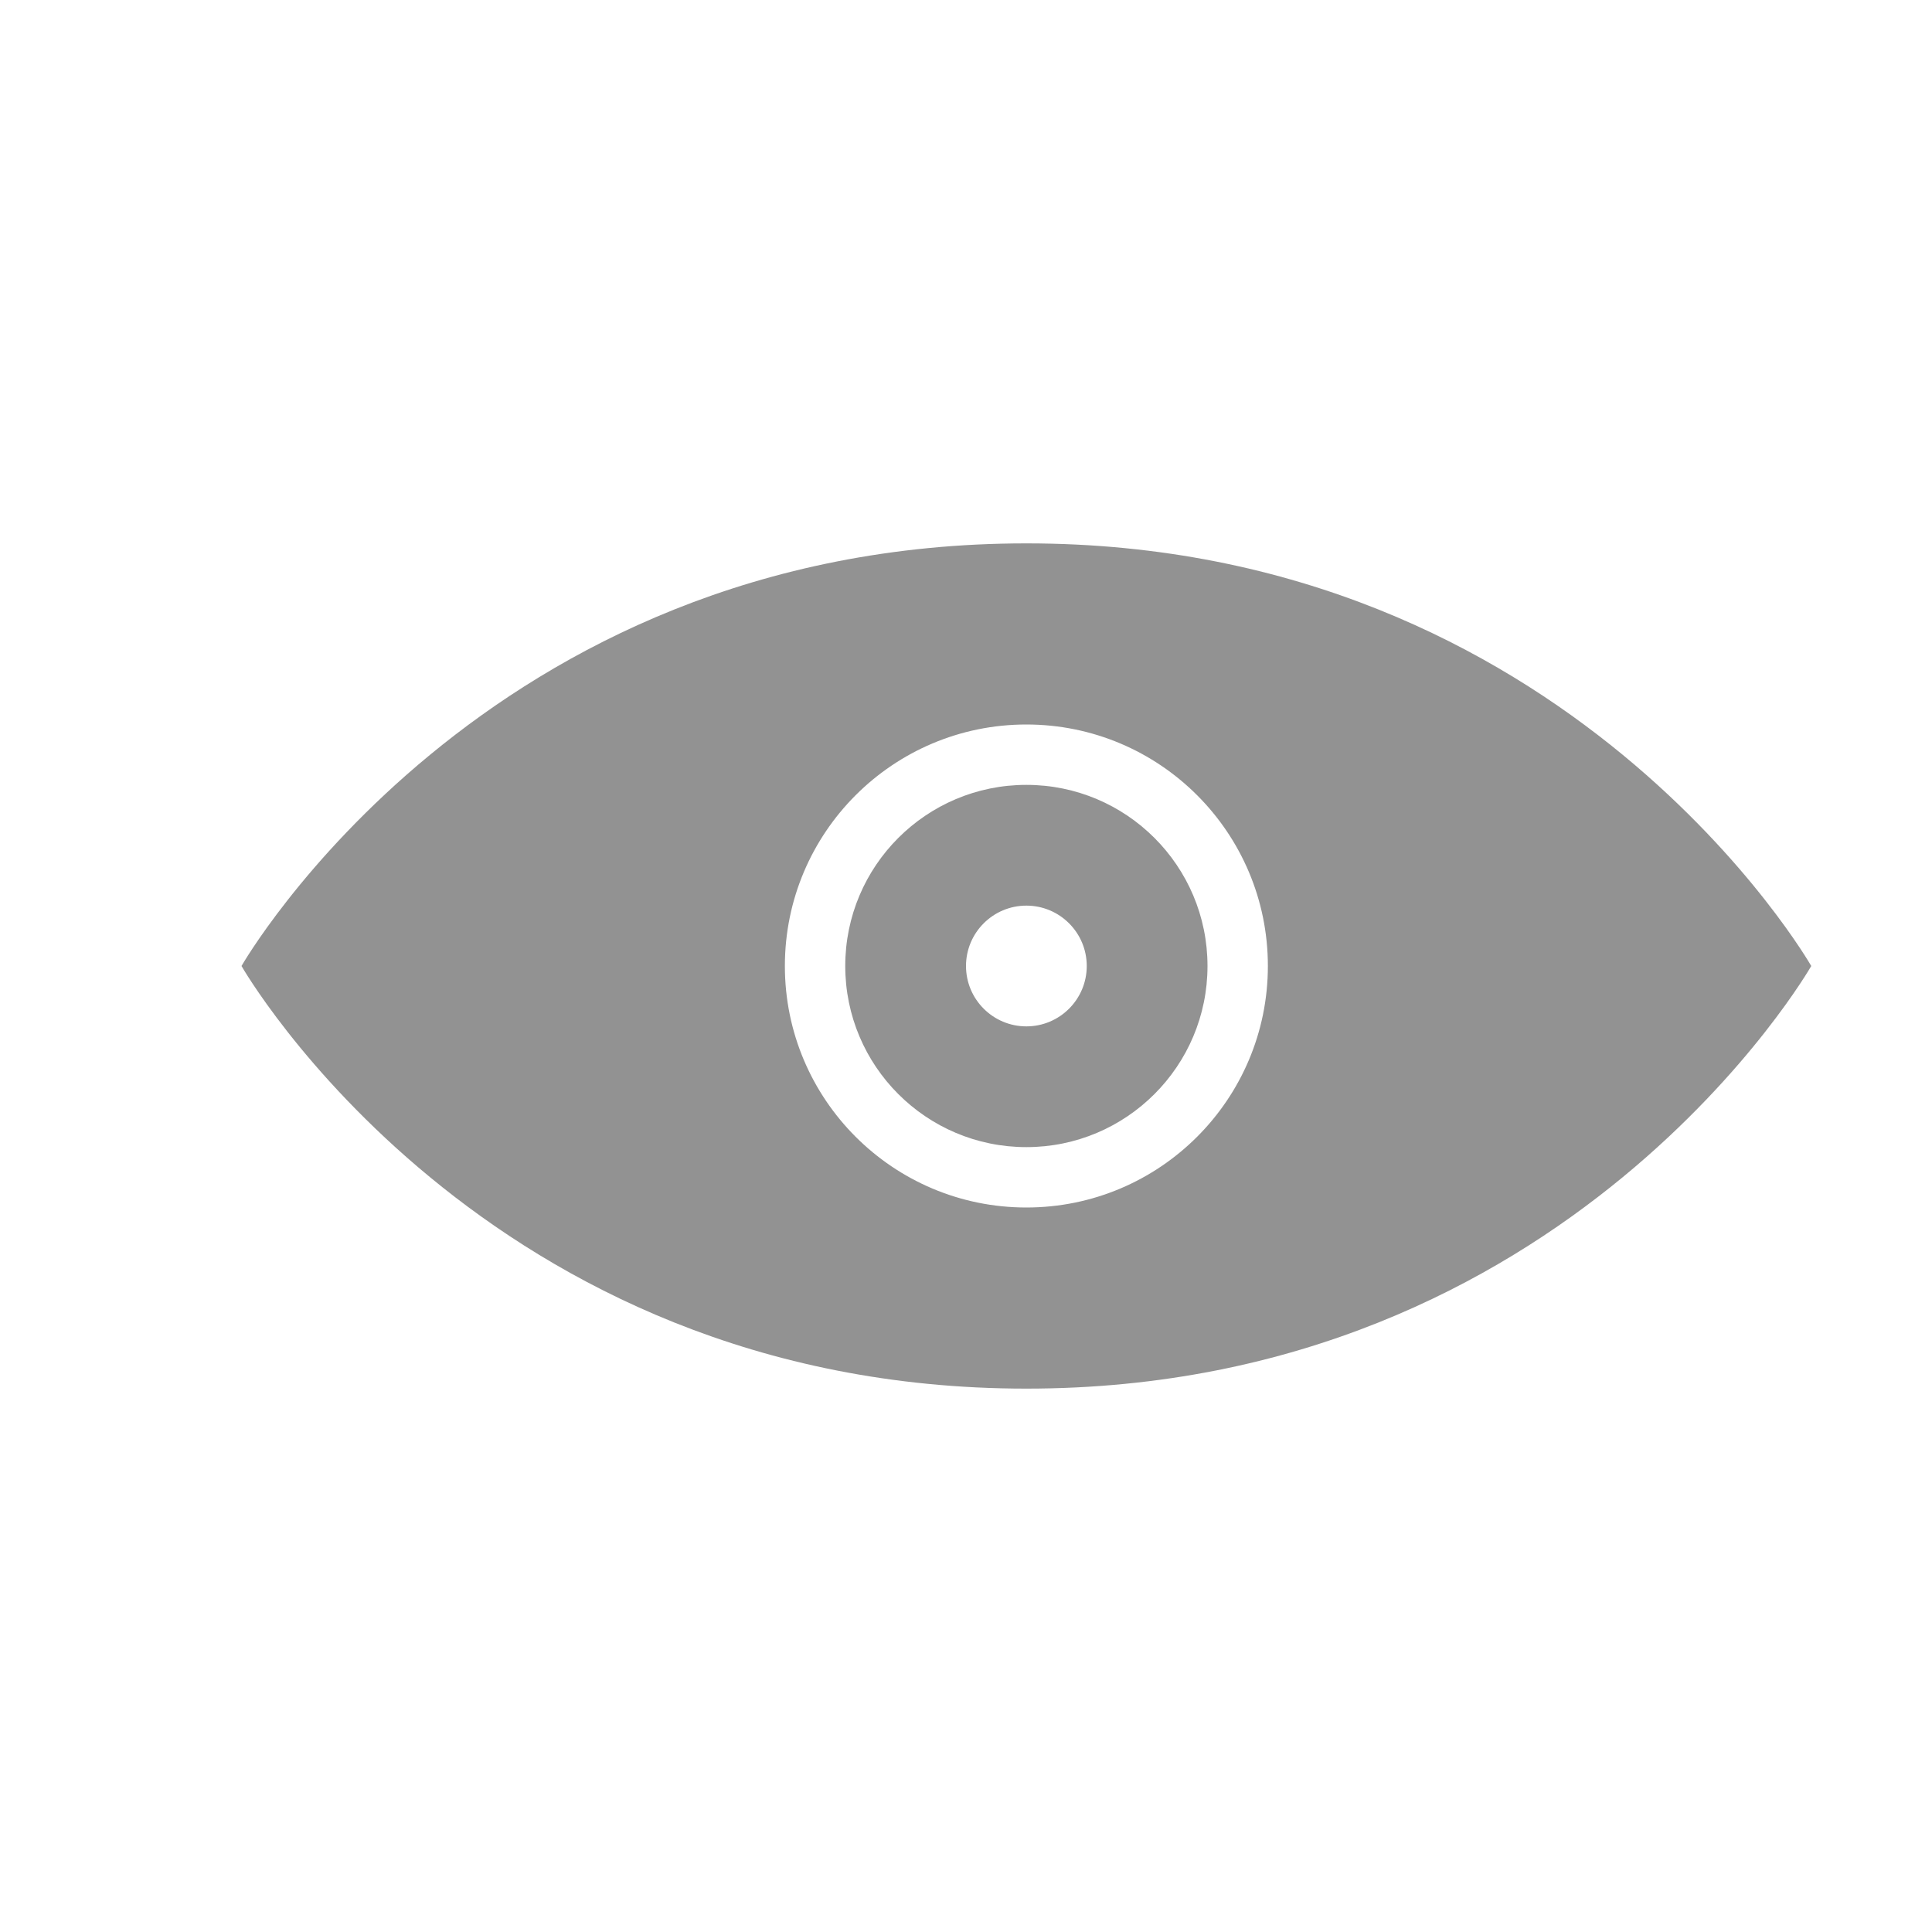
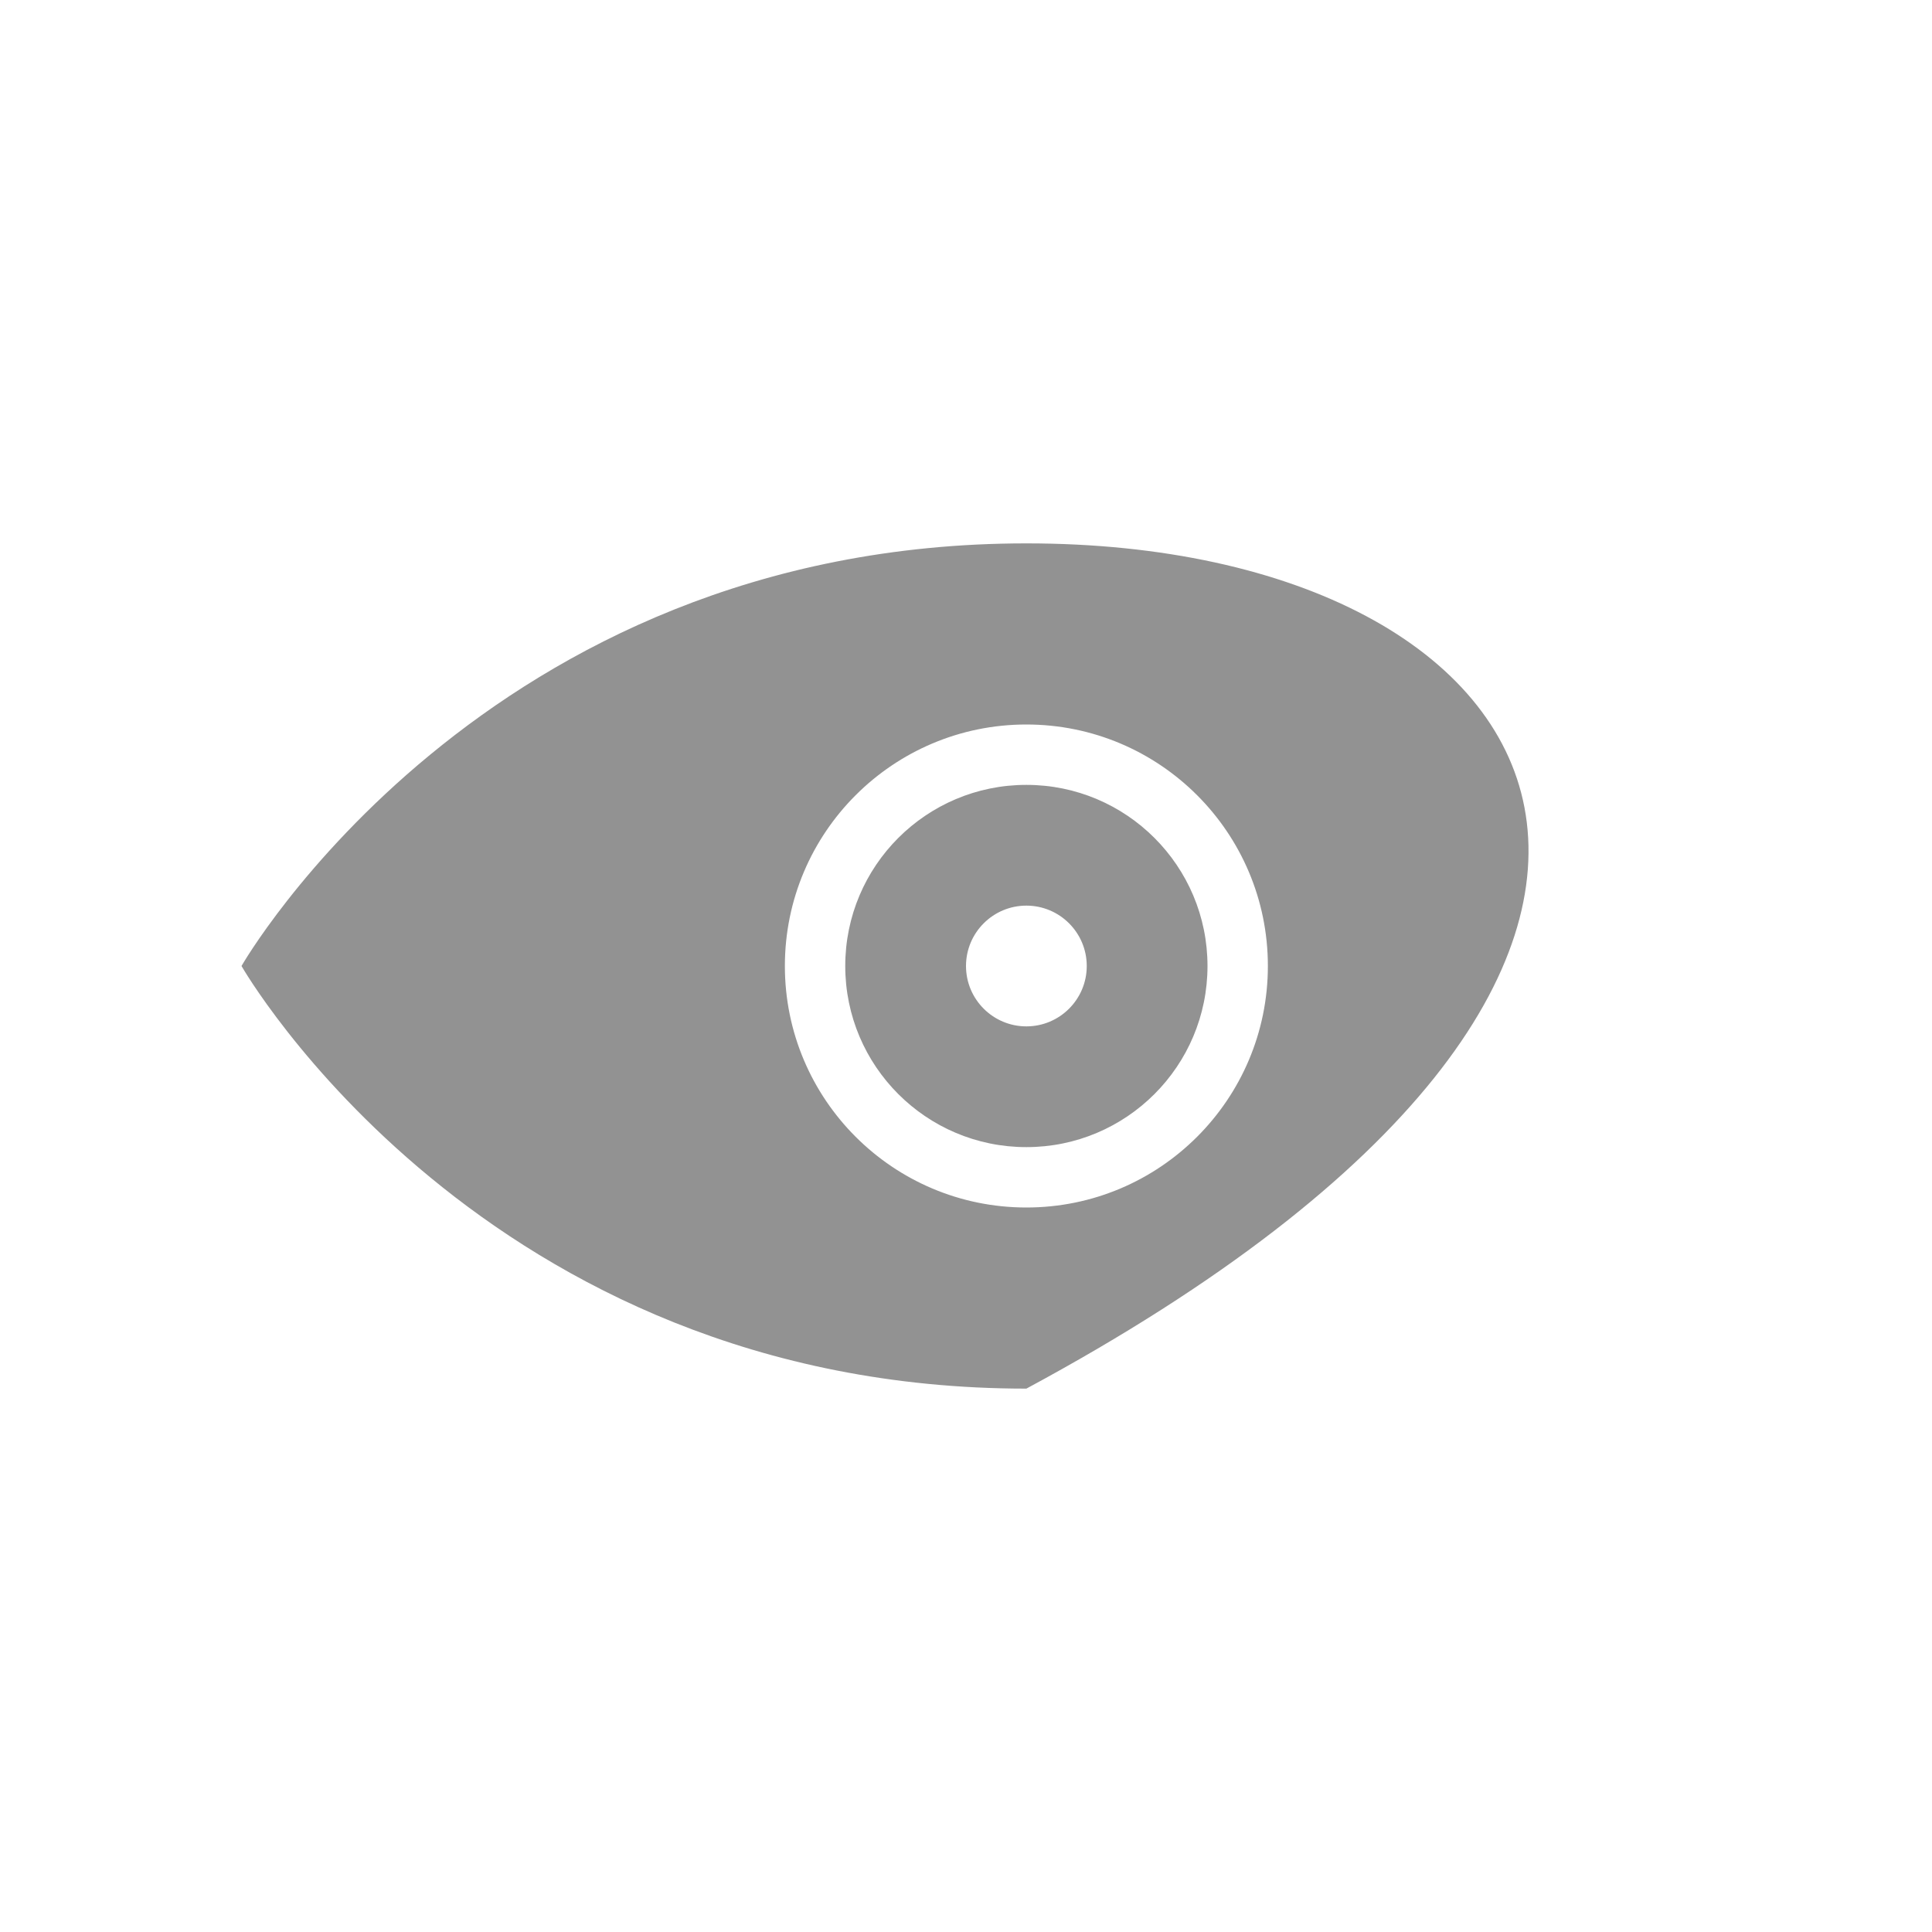
<svg xmlns="http://www.w3.org/2000/svg" height="32px" version="1.1" viewBox="0 0 32 32" width="32px">
  <title />
  <desc />
  <defs />
  <g fill="none" fill-rule="evenodd" id="Page-1" stroke="none" stroke-width="1">
    <g fill="#929292" id="icon-22-eye">
-       <path d="M17,9 C8,9 4,16 4,16 C4,16 8,23 17,23 C26,23 30,16 30,16 C30,16 26,9 17,9 L17,9 Z M17,20 C19.209,20 21,18.209 21,16 C21,13.791 19.209,12 17,12 C14.791,12 13,13.791 13,16 C13,18.209 14.791,20 17,20 L17,20 Z M17,19 C18.657,19 20,17.657 20,16 C20,14.343 18.657,13 17,13 C15.343,13 14,14.343 14,16 C14,17.657 15.343,19 17,19 L17,19 Z M17,17 C17.552,17 18,16.552 18,16 C18,15.448 17.552,15 17,15 C16.448,15 16,15.448 16,16 C16,16.552 16.448,17 17,17 L17,17 Z" id="eye" />
+       <path d="M17,9 C8,9 4,16 4,16 C4,16 8,23 17,23 C30,16 26,9 17,9 L17,9 Z M17,20 C19.209,20 21,18.209 21,16 C21,13.791 19.209,12 17,12 C14.791,12 13,13.791 13,16 C13,18.209 14.791,20 17,20 L17,20 Z M17,19 C18.657,19 20,17.657 20,16 C20,14.343 18.657,13 17,13 C15.343,13 14,14.343 14,16 C14,17.657 15.343,19 17,19 L17,19 Z M17,17 C17.552,17 18,16.552 18,16 C18,15.448 17.552,15 17,15 C16.448,15 16,15.448 16,16 C16,16.552 16.448,17 17,17 L17,17 Z" id="eye" />
    </g>
  </g>
</svg>